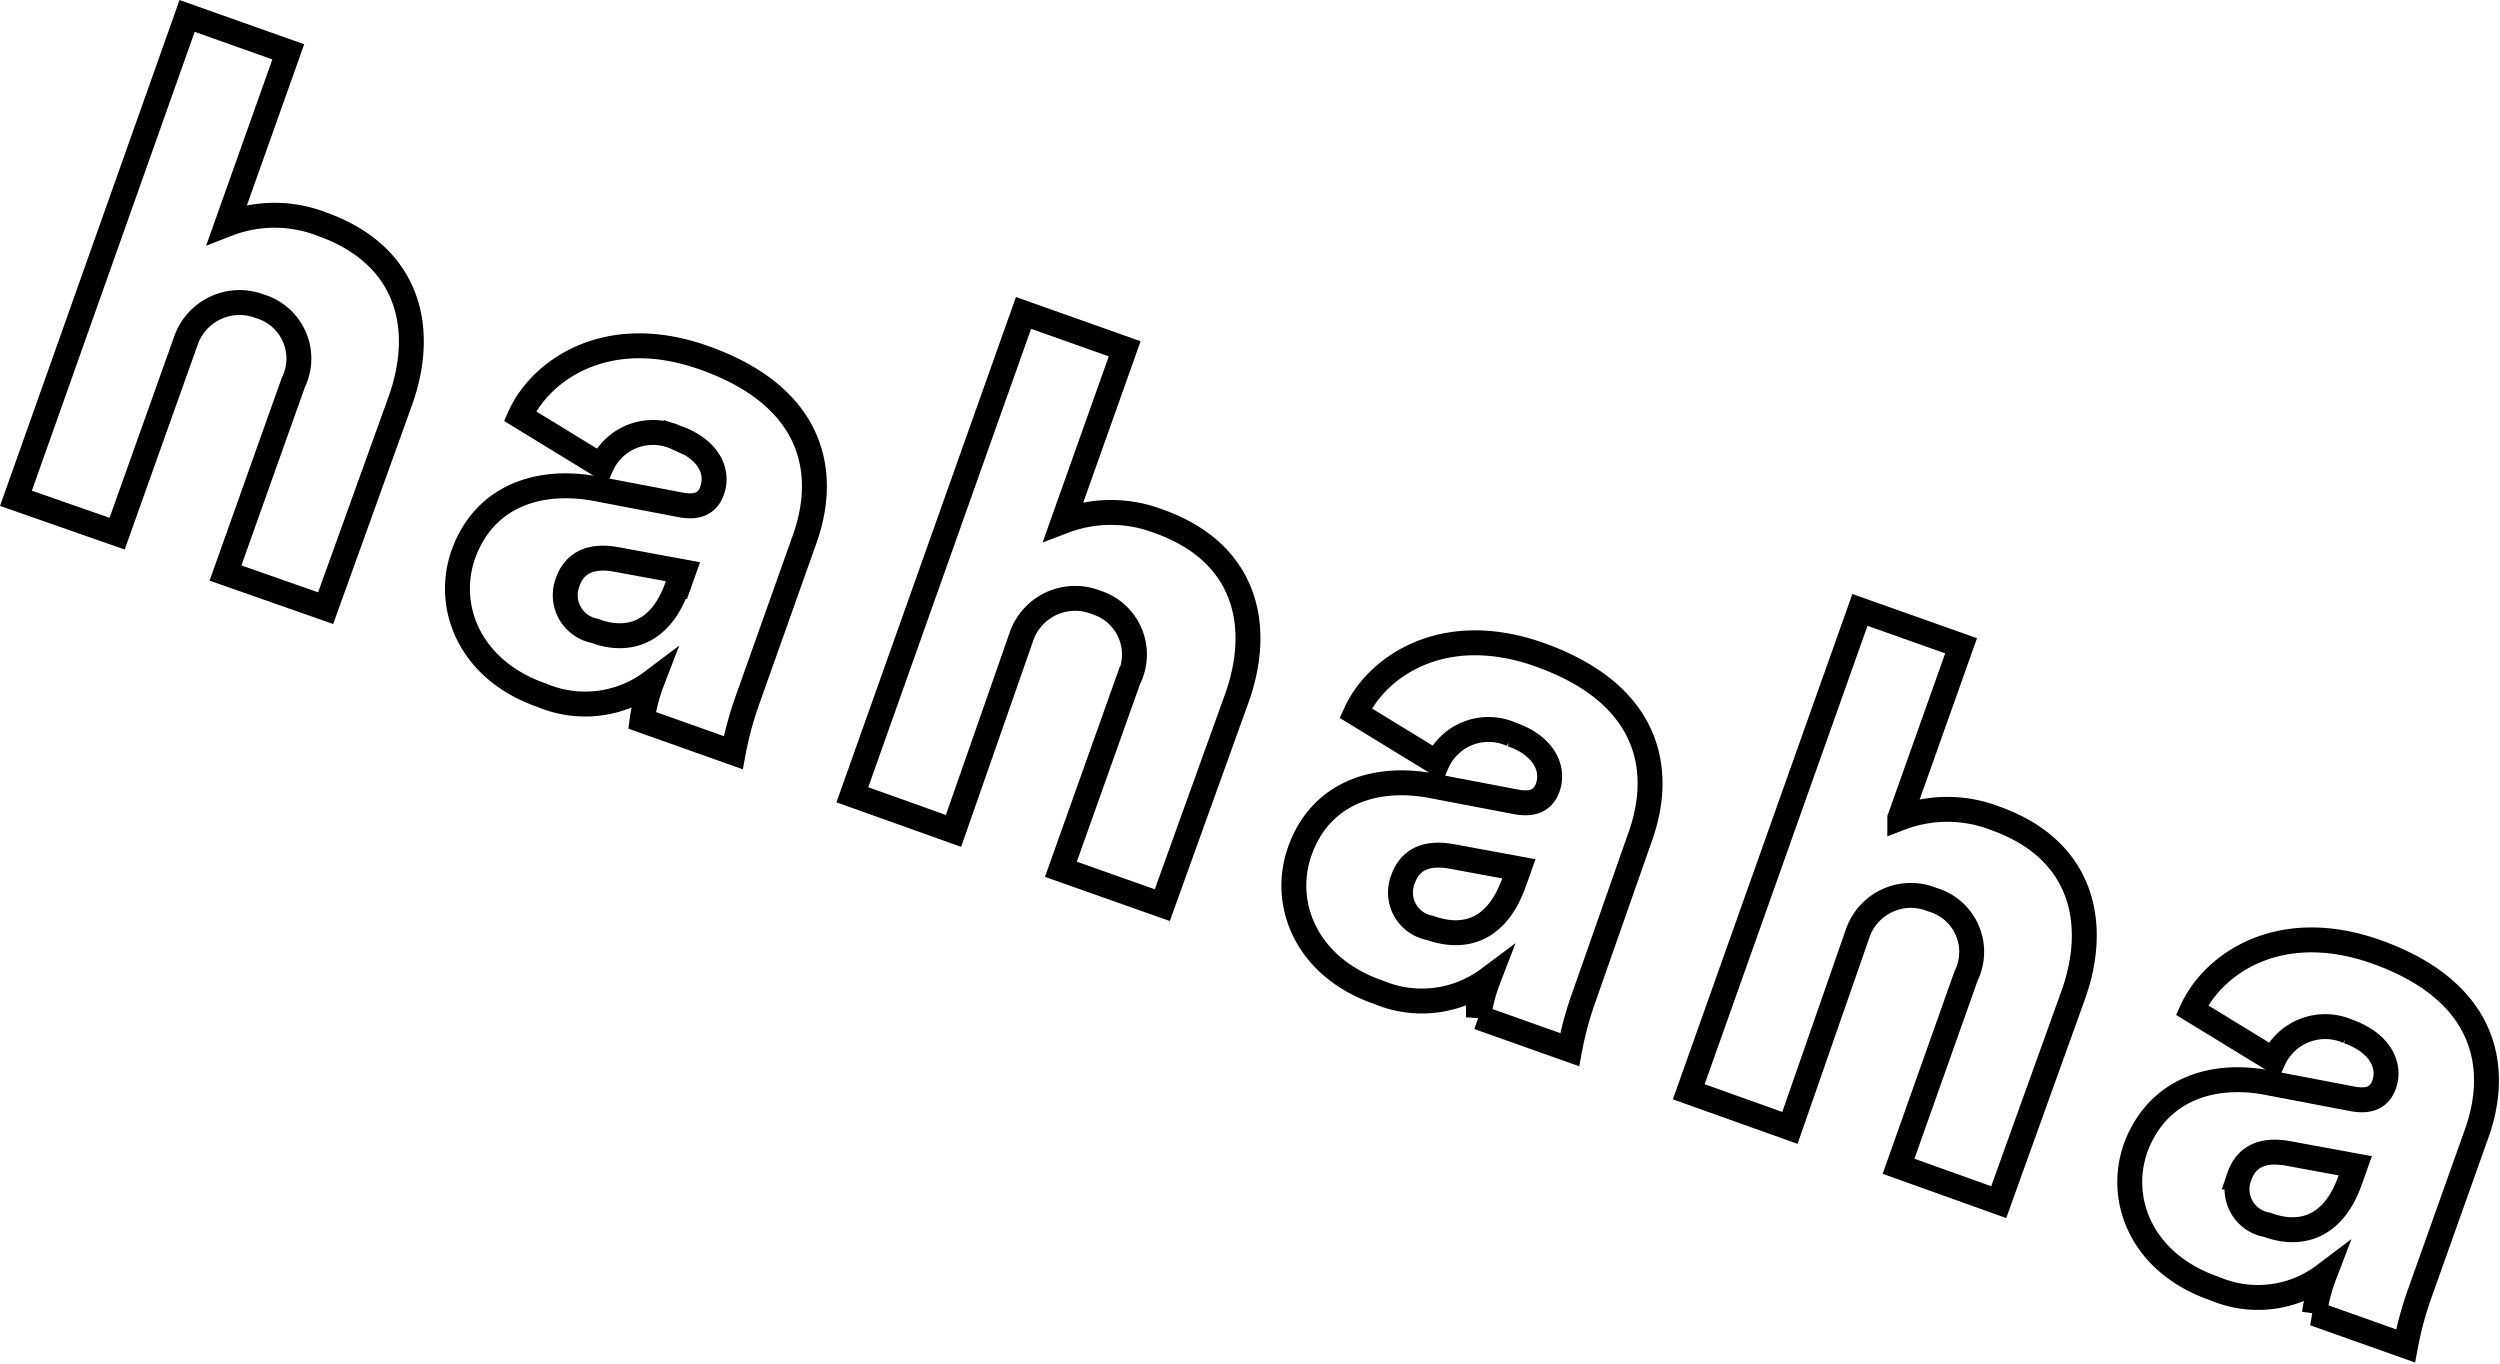
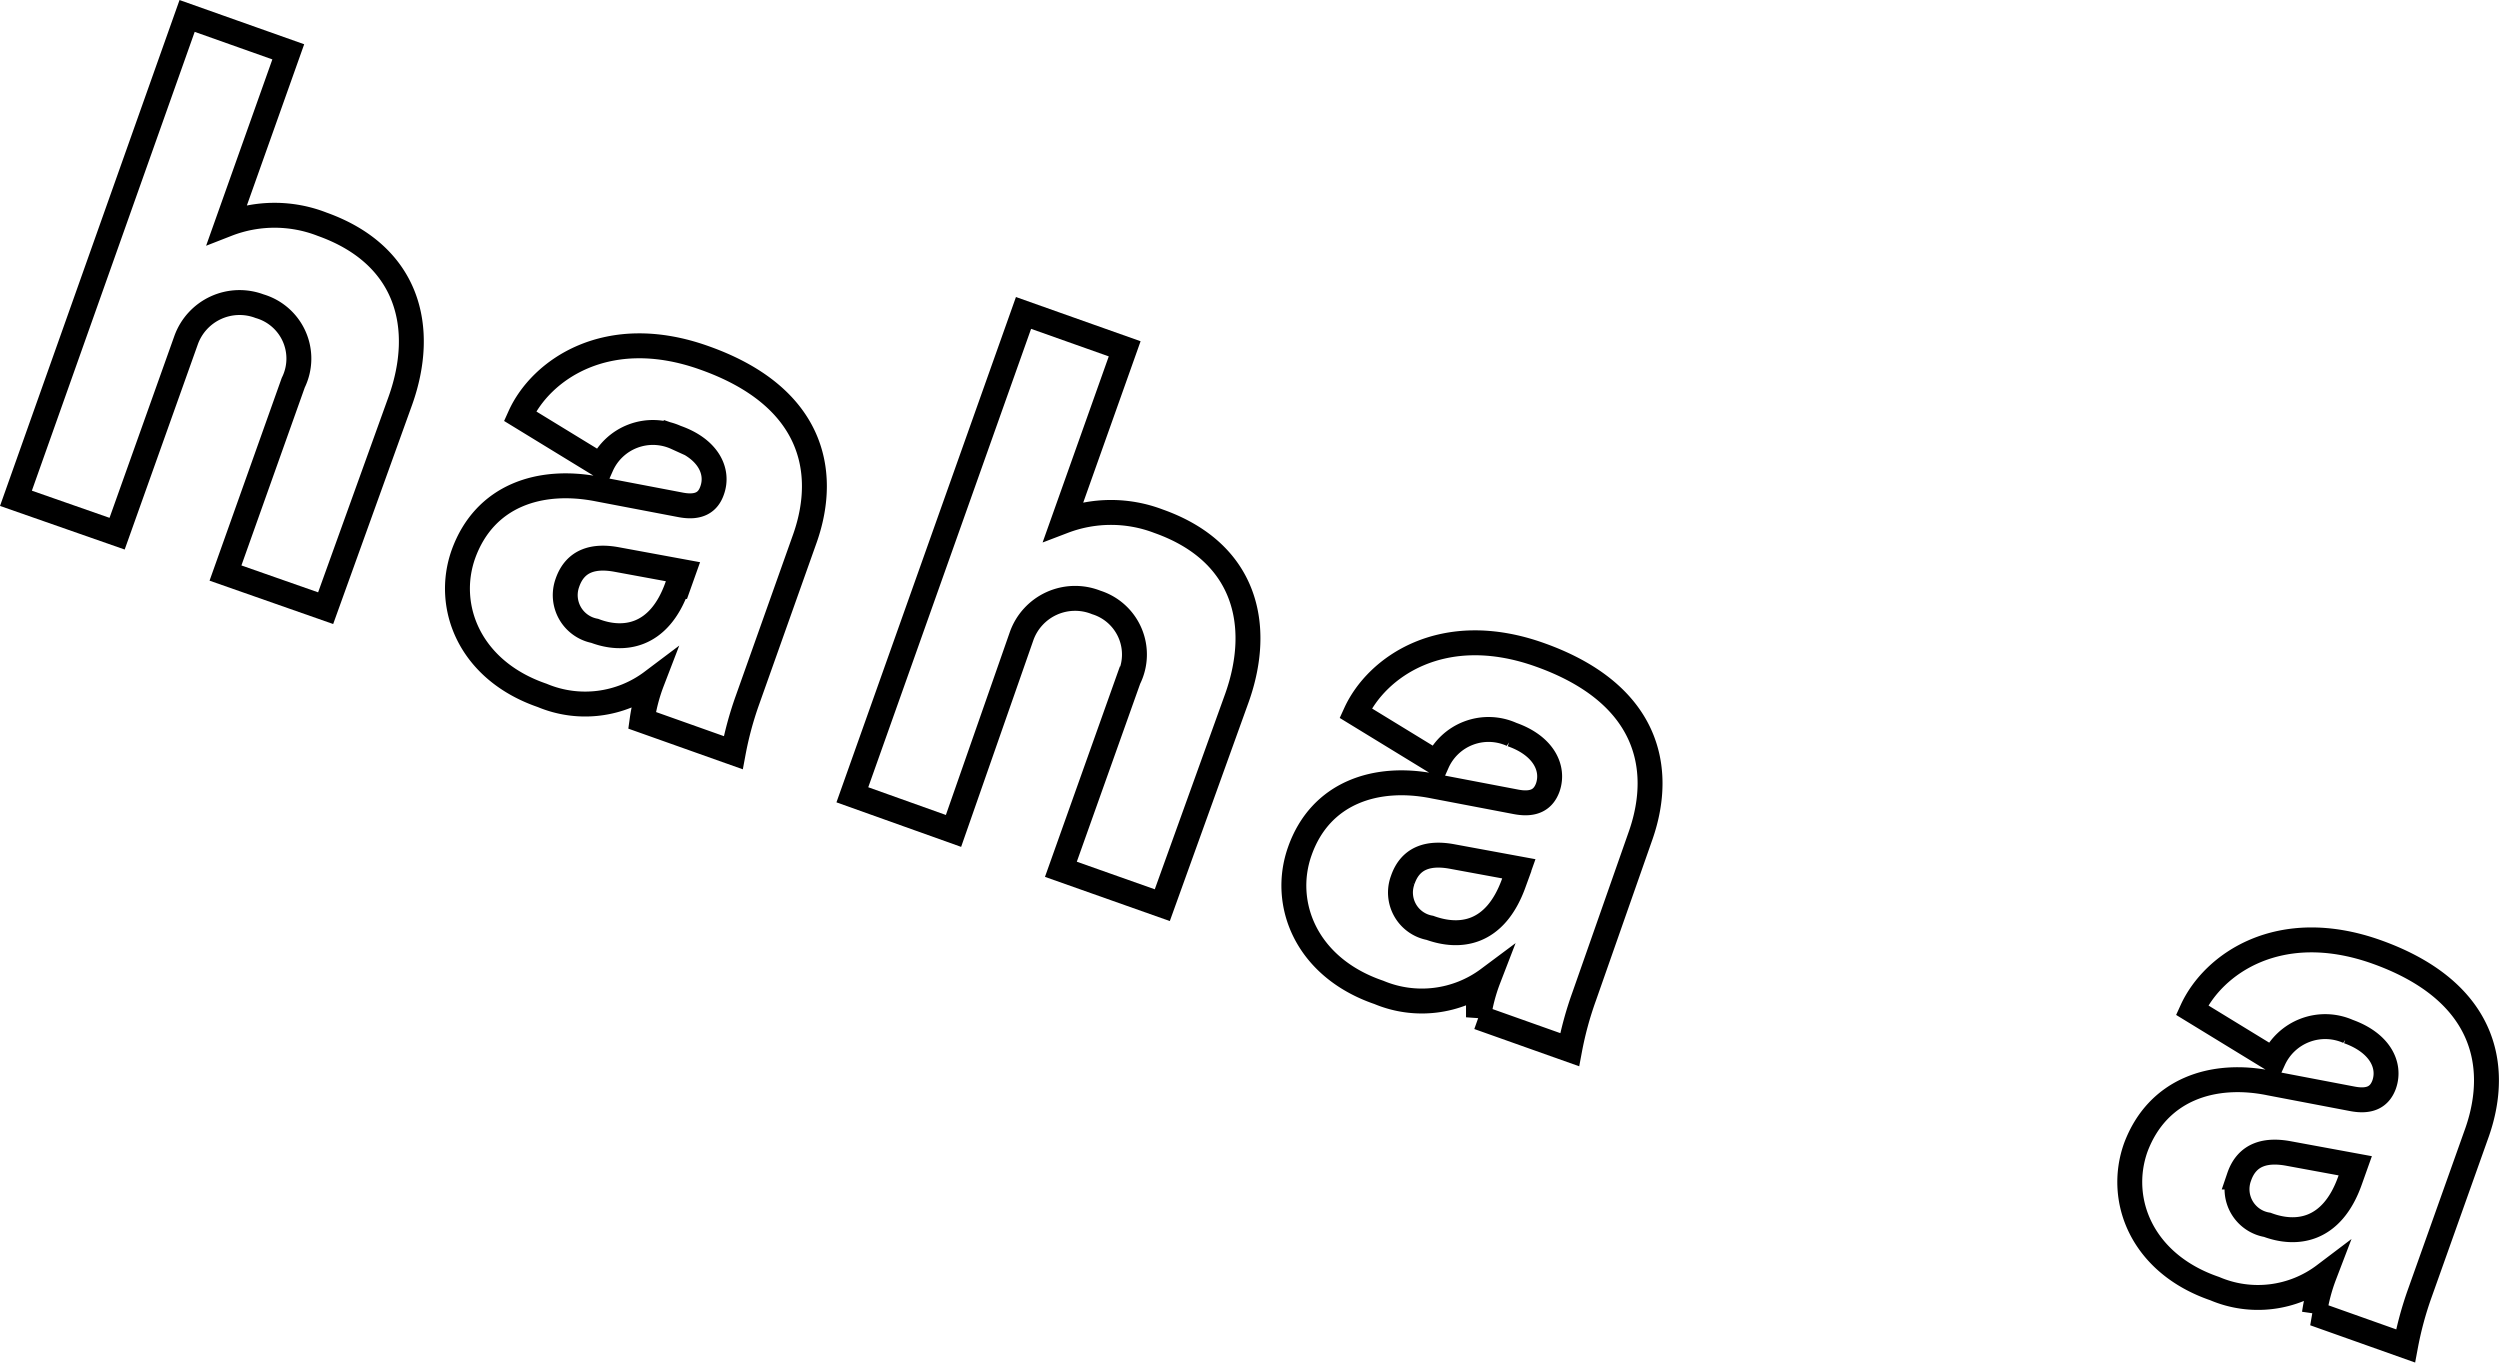
<svg xmlns="http://www.w3.org/2000/svg" viewBox="0 0 100.34 54.73">
  <defs>
    <style>.cls-1{fill:none;stroke:#000;}</style>
  </defs>
  <title>アセット 20</title>
  <g id="レイヤー_2" data-name="レイヤー 2">
    <g id="レイヤー_1-2" data-name="レイヤー 1">
      <path class="cls-1" d="M4.7,21.42.64,20,7.51.64l4.06,1.44L9.11,9a5.25,5.25,0,0,1,3.82,0c3.47,1.24,4.18,4.16,3.14,7.08l-3,8.33L9.05,23l2.72-7.64a2.19,2.19,0,0,0-1.35-3.07,2.28,2.28,0,0,0-2.95,1.36Z" />
      <path class="cls-1" d="M24,19.63l3.3.63c.76.15,1.12-.11,1.28-.57.28-.77-.15-1.68-1.44-2.13a2.26,2.26,0,0,0-3,1.14l-3.27-2c.83-1.84,3.49-3.73,7.39-2.34,4.3,1.52,5,4.49,4.06,7.21L30,28.1a13.78,13.78,0,0,0-.57,2.11l-3.66-1.3a7,7,0,0,1,.4-1.55,4.46,4.46,0,0,1-4.41.55c-2.91-1-3.91-3.56-3.16-5.67C19.45,19.89,21.66,19.17,24,19.63Zm3.22,3.91.21-.59-2.66-.49c-.9-.17-1.68,0-2,.94a1.46,1.46,0,0,0,1.1,1.92C25,25.75,26.45,25.6,27.18,23.54Z" />
      <path class="cls-1" d="M38.27,33.35,34.21,31.9l6.87-19.34L45.14,14l-2.46,6.92a5.35,5.35,0,0,1,3.82,0C50,22.16,50.68,25.09,49.65,28l-3,8.33-4.07-1.44,2.72-7.64A2.19,2.19,0,0,0,44,24.18a2.28,2.28,0,0,0-3,1.36Z" />
      <path class="cls-1" d="M57.53,31.55l3.3.63c.76.15,1.12-.11,1.29-.57.27-.77-.16-1.68-1.44-2.13a2.26,2.26,0,0,0-3,1.14l-3.27-2c.84-1.84,3.49-3.73,7.39-2.34,4.3,1.53,5,4.49,4.06,7.22L63.58,40A13.78,13.78,0,0,0,63,42.13l-3.66-1.3a7,7,0,0,1,.4-1.54,4.47,4.47,0,0,1-4.4.54c-2.92-1-3.92-3.56-3.17-5.67C53,31.81,55.23,31.09,57.53,31.55Zm3.22,3.91.21-.59-2.66-.49c-.9-.17-1.68,0-2,.94a1.44,1.44,0,0,0,1.09,1.92C58.58,37.67,60,37.52,60.75,35.46Z" />
-       <path class="cls-1" d="M71.84,45.27l-4.06-1.45,6.87-19.34,4.06,1.44-2.46,6.92a5.3,5.3,0,0,1,3.82,0c3.48,1.23,4.18,4.16,3.15,7.07l-3,8.34L76.2,46.81l2.71-7.64a2.18,2.18,0,0,0-1.35-3.06,2.26,2.26,0,0,0-3,1.35Z" />
      <path class="cls-1" d="M91.1,43.47l3.3.63c.76.15,1.12-.11,1.29-.57.27-.77-.16-1.67-1.44-2.13a2.28,2.28,0,0,0-3,1.14l-3.27-2c.84-1.84,3.49-3.72,7.39-2.34,4.3,1.53,5,4.49,4.06,7.22l-2.31,6.49a13.78,13.78,0,0,0-.57,2.11l-3.66-1.3a7.18,7.18,0,0,1,.4-1.54,4.42,4.42,0,0,1-4.4.54c-2.92-1-3.92-3.55-3.17-5.66C86.59,43.73,88.8,43,91.1,43.47Zm3.22,3.91.21-.59-2.66-.49c-.9-.17-1.68,0-2,.94A1.45,1.45,0,0,0,91,49.16C92.15,49.59,93.59,49.44,94.32,47.38Z" />
    </g>
  </g>
</svg>